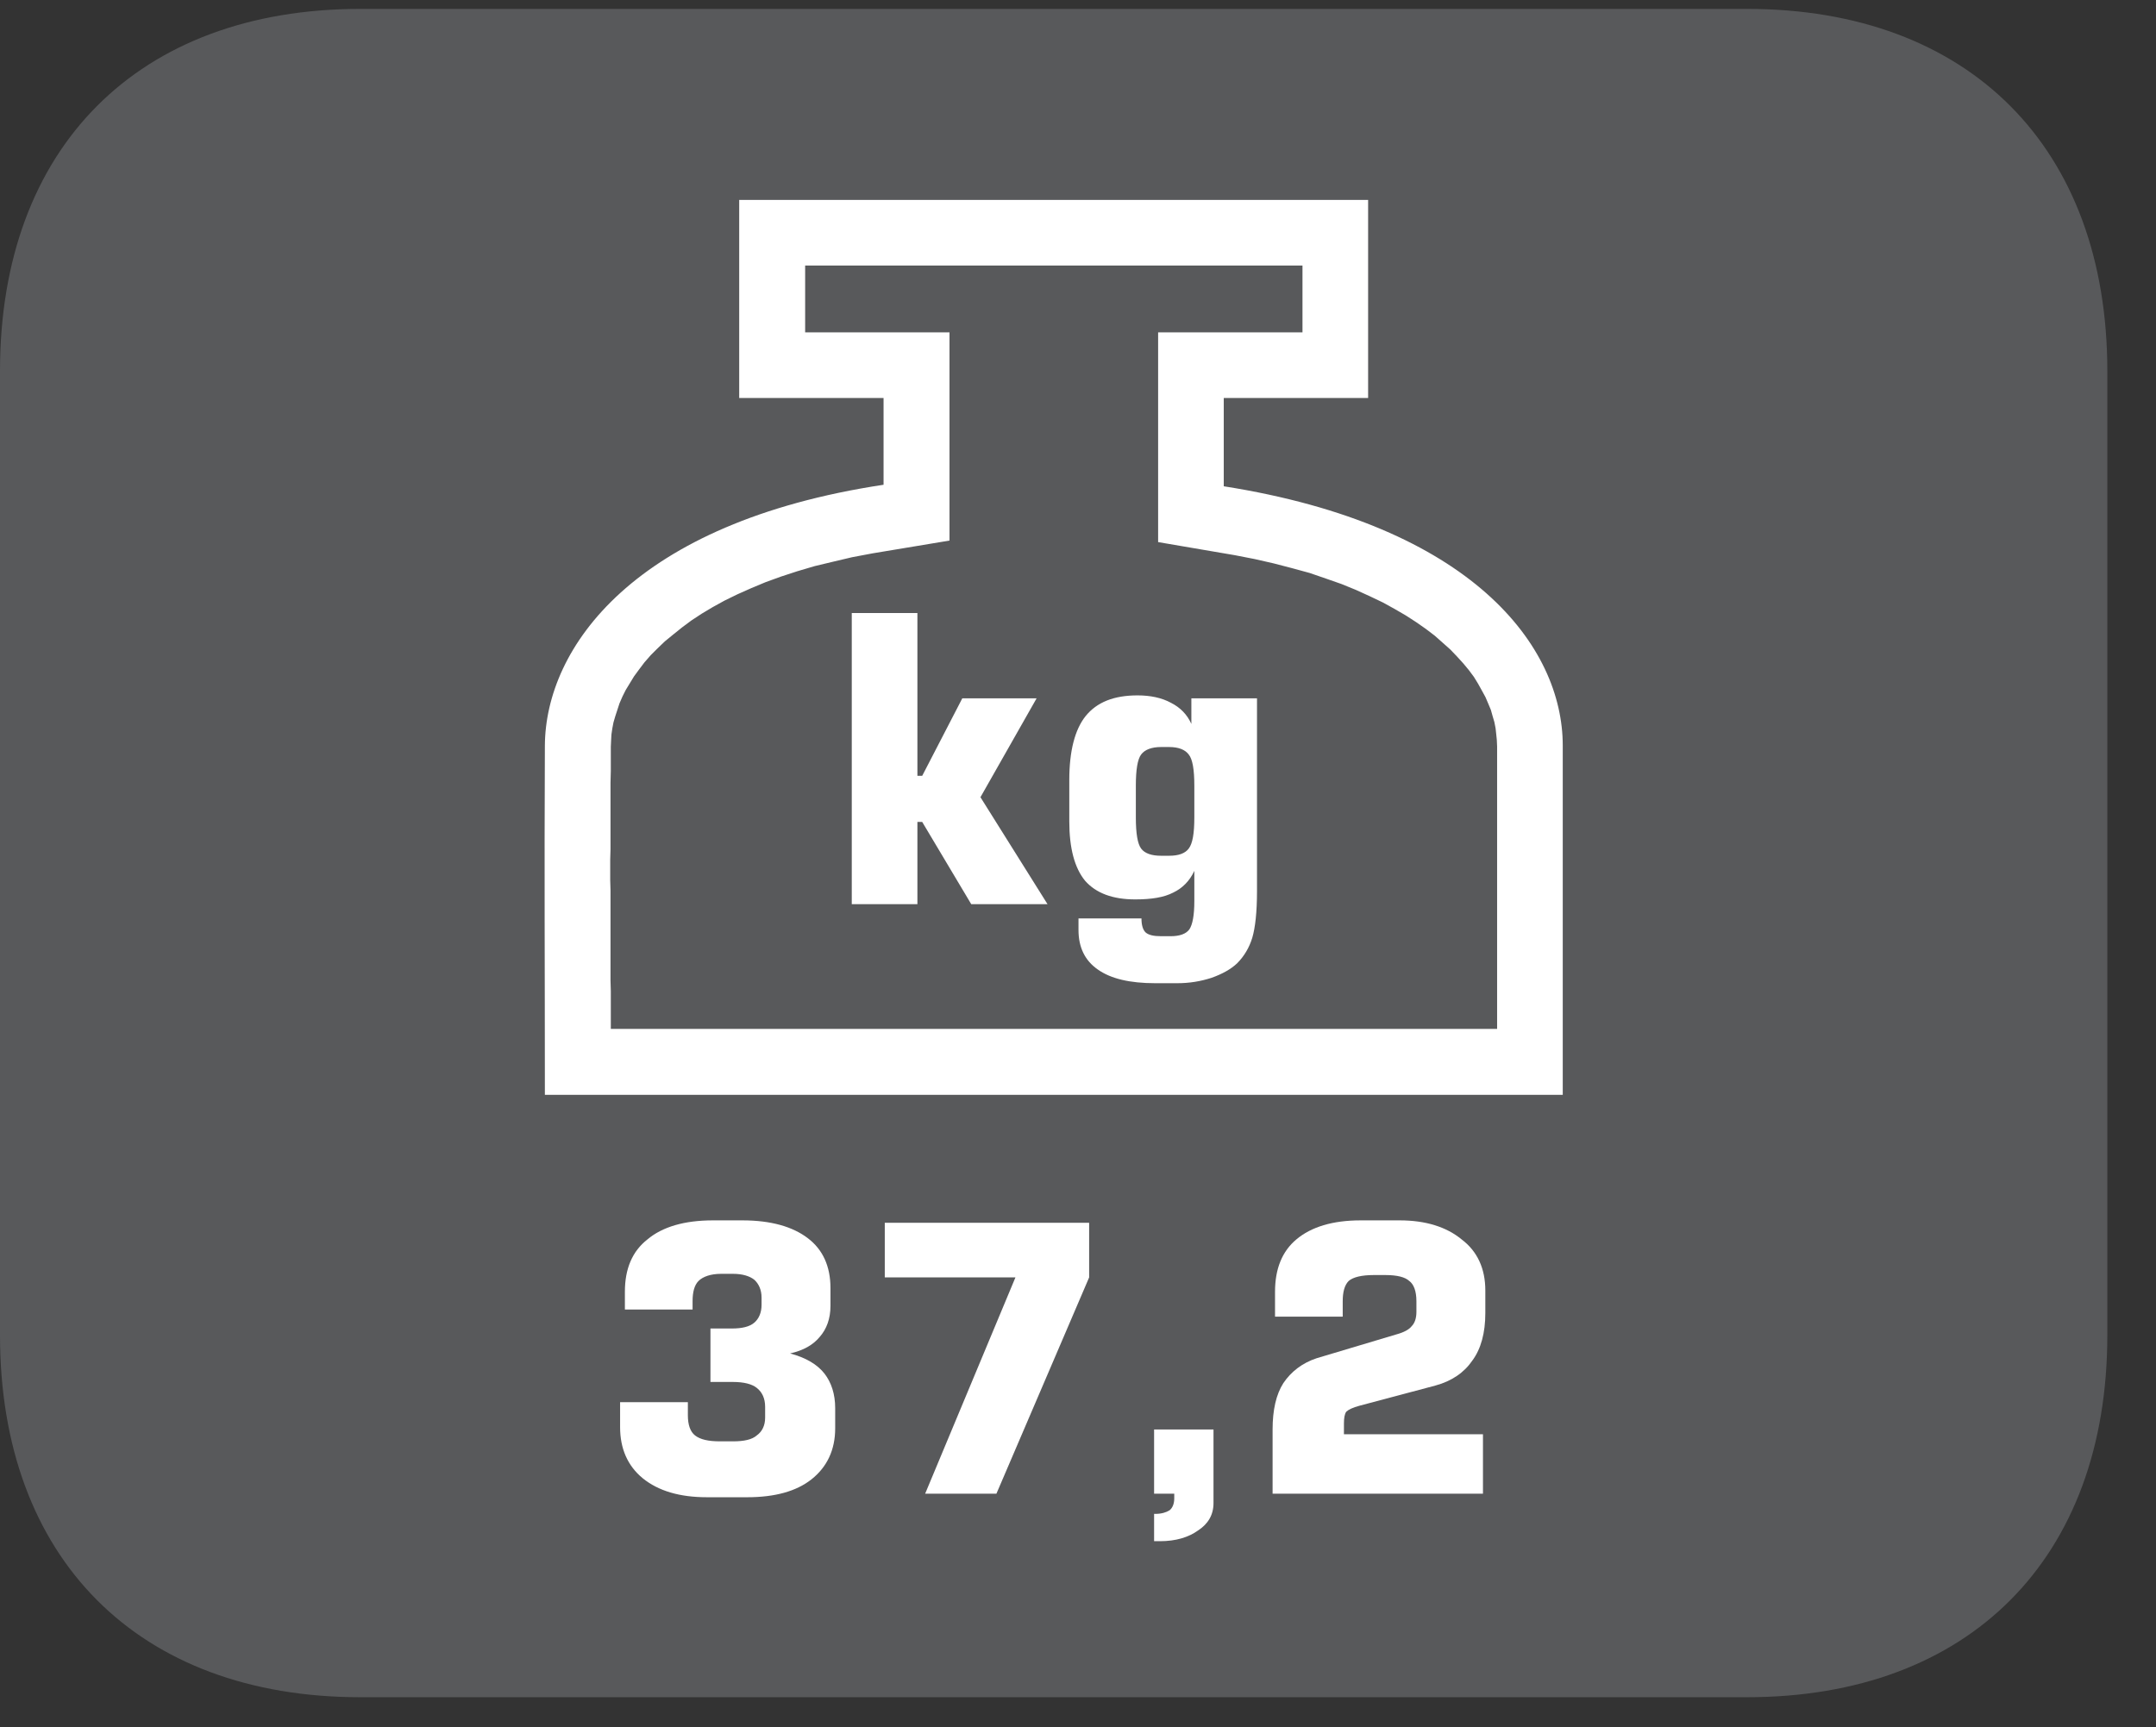
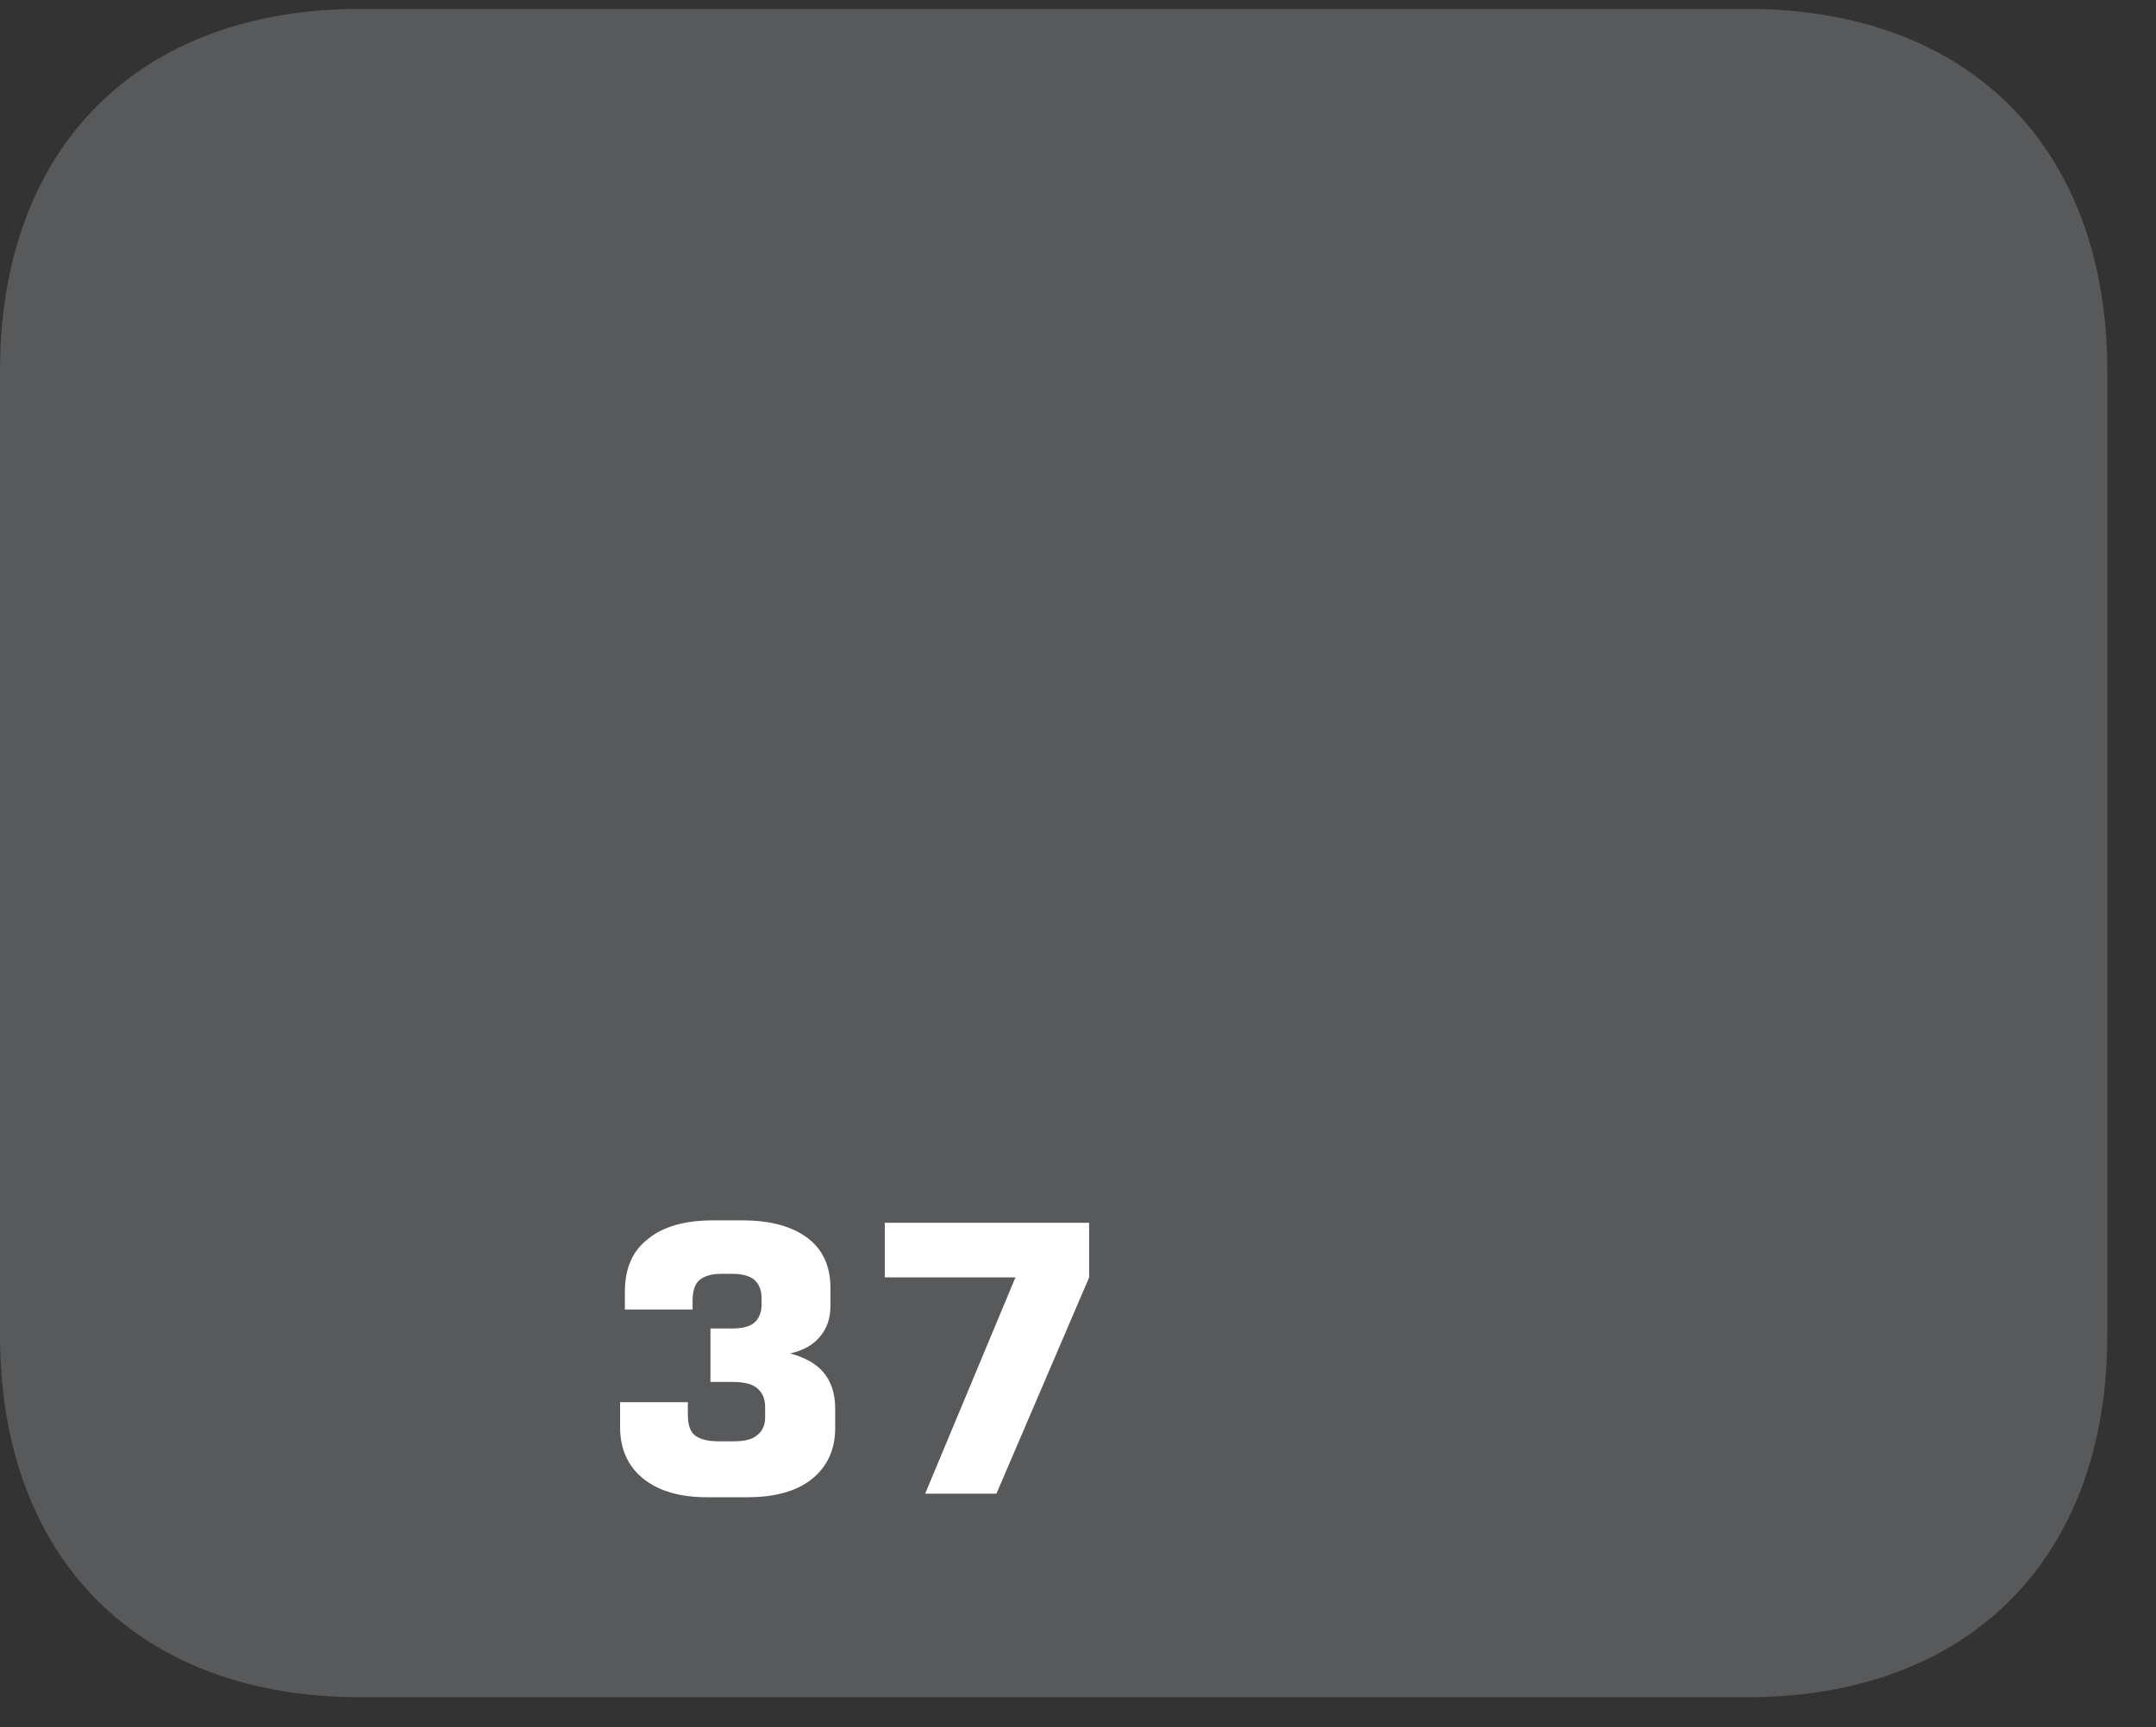
<svg xmlns="http://www.w3.org/2000/svg" xmlns:xlink="http://www.w3.org/1999/xlink" width="28.347pt" height="22.716pt" viewBox="0 0 28.347 22.716" version="1.2">
  <rect x="0" y="0" width="28.347" height="22.716" fill="#333333" stroke="none" />
  <defs>
    <g>
      <symbol overflow="visible" id="glyph0-0">
        <path style="stroke:none;" d="M 0.25 0.859 L 0.25 -3.453 L 2.688 -3.453 L 2.688 0.859 Z M 0.516 0.594 L 2.422 0.594 L 2.422 -3.172 L 0.516 -3.172 Z M 0.516 0.594 " />
      </symbol>
      <symbol overflow="visible" id="glyph0-1">
        <path style="stroke:none;" d="M 0.281 -1.203 L 1.172 -1.203 L 1.172 -1.031 C 1.172 -0.906 1.203 -0.816 1.266 -0.766 C 1.336 -0.711 1.445 -0.688 1.594 -0.688 L 1.766 -0.688 C 1.91 -0.688 2.016 -0.711 2.078 -0.766 C 2.148 -0.816 2.188 -0.895 2.188 -1 L 2.188 -1.141 C 2.188 -1.254 2.148 -1.336 2.078 -1.391 C 2.016 -1.441 1.91 -1.469 1.766 -1.469 L 1.469 -1.469 L 1.469 -2.172 L 1.75 -2.172 C 1.883 -2.172 1.984 -2.195 2.047 -2.25 C 2.105 -2.301 2.141 -2.379 2.141 -2.484 L 2.141 -2.578 C 2.141 -2.68 2.105 -2.758 2.047 -2.812 C 1.984 -2.863 1.887 -2.891 1.766 -2.891 L 1.609 -2.891 C 1.473 -2.891 1.371 -2.855 1.312 -2.797 C 1.258 -2.742 1.234 -2.652 1.234 -2.531 L 1.234 -2.422 L 0.344 -2.422 L 0.344 -2.656 C 0.344 -2.957 0.441 -3.188 0.641 -3.344 C 0.836 -3.508 1.125 -3.594 1.5 -3.594 L 1.891 -3.594 C 2.262 -3.594 2.551 -3.512 2.75 -3.359 C 2.945 -3.211 3.047 -2.992 3.047 -2.703 L 3.047 -2.469 C 3.047 -2.301 2.996 -2.164 2.906 -2.062 C 2.82 -1.957 2.691 -1.883 2.516 -1.844 C 2.723 -1.789 2.875 -1.699 2.969 -1.578 C 3.059 -1.461 3.109 -1.309 3.109 -1.125 L 3.109 -0.859 C 3.109 -0.578 3.004 -0.352 2.797 -0.188 C 2.598 -0.031 2.316 0.047 1.953 0.047 L 1.422 0.047 C 1.066 0.047 0.785 -0.035 0.578 -0.203 C 0.379 -0.367 0.281 -0.594 0.281 -0.875 Z M 0.281 -1.203 " />
      </symbol>
      <symbol overflow="visible" id="glyph0-2">
        <path style="stroke:none;" d="M 0.344 -2.844 L 0.344 -3.562 L 3.031 -3.562 L 3.031 -2.844 L 1.812 0 L 0.875 0 L 2.062 -2.844 Z M 0.344 -2.844 " />
      </symbol>
      <symbol overflow="visible" id="glyph0-3">
-         <path style="stroke:none;" d="M 0.469 0 L 0.469 -0.844 L 1.25 -0.844 L 1.25 0.125 C 1.25 0.277 1.18 0.398 1.047 0.484 C 0.922 0.574 0.754 0.625 0.547 0.625 L 0.469 0.625 L 0.469 0.266 L 0.484 0.266 C 0.566 0.266 0.629 0.246 0.672 0.219 C 0.711 0.188 0.734 0.133 0.734 0.062 C 0.734 0.051 0.734 0.039 0.734 0.031 C 0.734 0.02 0.734 0.008 0.734 0 Z M 0.469 0 " />
-       </symbol>
+         </symbol>
      <symbol overflow="visible" id="glyph0-4">
-         <path style="stroke:none;" d="M 0.312 0 L 0.312 -0.844 C 0.312 -1.102 0.359 -1.305 0.453 -1.453 C 0.555 -1.605 0.703 -1.719 0.891 -1.781 L 1.938 -2.094 C 2.039 -2.121 2.109 -2.16 2.141 -2.203 C 2.18 -2.242 2.203 -2.305 2.203 -2.391 L 2.203 -2.531 C 2.203 -2.664 2.168 -2.754 2.109 -2.797 C 2.055 -2.848 1.949 -2.875 1.797 -2.875 L 1.641 -2.875 C 1.484 -2.875 1.371 -2.848 1.312 -2.797 C 1.258 -2.742 1.234 -2.652 1.234 -2.531 L 1.234 -2.328 L 0.344 -2.328 L 0.344 -2.656 C 0.344 -2.957 0.438 -3.188 0.625 -3.344 C 0.82 -3.508 1.102 -3.594 1.469 -3.594 L 1.984 -3.594 C 2.324 -3.594 2.598 -3.508 2.797 -3.344 C 3.004 -3.188 3.109 -2.961 3.109 -2.672 L 3.109 -2.375 C 3.109 -2.113 3.051 -1.902 2.938 -1.75 C 2.832 -1.594 2.668 -1.48 2.453 -1.422 L 1.453 -1.156 C 1.367 -1.133 1.309 -1.105 1.281 -1.078 C 1.258 -1.047 1.25 -0.992 1.25 -0.922 L 1.25 -0.781 L 3.078 -0.781 L 3.078 0 Z M 0.312 0 " />
-       </symbol>
+         </symbol>
    </g>
    <clipPath id="clip1">
      <path d="M 0 0.117 L 27.707 0.117 L 27.707 22.32 L 0 22.32 Z M 0 0.117 " />
    </clipPath>
  </defs>
  <g id="surface1">
    <g clip-path="url(#clip1)" clip-rule="nonzero">
      <path style=" stroke:none;fill-rule:nonzero;fill:rgb(34.509%,34.901%,35.686%);fill-opacity:1;" d="M 27.707 17.559 L 27.707 4.879 C 27.707 1.941 25.891 0.117 22.969 0.117 L 4.738 0.117 C 1.816 0.117 0 1.941 0 4.879 L 0 17.559 C 0 20.496 1.816 22.32 4.738 22.32 L 22.969 22.32 C 25.891 22.32 27.707 20.496 27.707 17.559 " />
    </g>
-     <path style=" stroke:none;fill-rule:nonzero;fill:rgb(100%,100%,100%);fill-opacity:1;" d="M 16.75 7.41 L 16.992 7.473 L 17.219 7.535 L 17.434 7.609 L 17.637 7.68 L 17.828 7.758 L 18.008 7.84 L 18.18 7.922 L 18.336 8.008 L 18.484 8.094 L 18.617 8.18 L 18.746 8.27 L 18.863 8.359 L 18.969 8.453 L 19.07 8.543 L 19.156 8.633 L 19.238 8.723 L 19.312 8.812 L 19.379 8.902 L 19.434 8.992 L 19.484 9.082 L 19.531 9.168 L 19.566 9.25 L 19.602 9.336 L 19.625 9.418 L 19.648 9.496 L 19.664 9.578 L 19.672 9.652 L 19.68 9.73 L 19.684 9.816 L 19.684 13.531 L 8.031 13.531 L 8.031 13.035 L 8.027 12.895 L 8.027 11.707 L 8.023 11.574 L 8.023 11.305 L 8.027 11.168 L 8.027 10.293 L 8.031 10.137 L 8.031 9.82 L 8.035 9.734 L 8.039 9.66 L 8.051 9.578 L 8.066 9.5 L 8.09 9.418 L 8.117 9.336 L 8.145 9.25 L 8.184 9.16 L 8.227 9.074 L 8.336 8.895 L 8.402 8.805 L 8.473 8.711 L 8.555 8.617 L 8.645 8.527 L 8.742 8.434 L 8.852 8.344 L 8.969 8.25 L 9.09 8.16 L 9.227 8.07 L 9.371 7.984 L 9.527 7.898 L 9.695 7.816 L 9.879 7.734 L 10.066 7.656 L 10.27 7.582 L 10.484 7.512 L 10.711 7.445 L 10.953 7.387 L 11.203 7.328 L 11.473 7.277 L 12.484 7.109 L 12.484 4.371 L 10.586 4.371 L 10.586 3.492 L 17.125 3.492 L 17.125 4.371 L 15.227 4.371 L 15.227 7.129 L 16.234 7.301 L 16.496 7.352 Z M 9.719 2.629 L 9.719 5.234 L 11.617 5.234 L 11.617 6.375 C 8.332 6.871 7.172 8.516 7.164 9.805 C 7.156 11.602 7.164 12.598 7.164 14.398 L 20.547 14.398 L 20.547 9.805 C 20.547 8.5 19.359 6.91 16.09 6.395 L 16.09 5.234 L 17.988 5.234 L 17.988 2.629 Z M 9.719 2.629 " />
-     <path style=" stroke:none;fill-rule:nonzero;fill:rgb(100%,100%,100%);fill-opacity:1;" d="M 11.199 11.891 L 11.199 8.062 L 12.062 8.062 L 12.062 10.203 L 12.125 10.203 L 12.652 9.184 L 13.629 9.184 L 12.891 10.484 L 13.773 11.891 L 12.77 11.891 L 12.125 10.809 L 12.062 10.809 L 12.062 11.891 Z M 11.199 11.891 " />
-     <path style=" stroke:none;fill-rule:nonzero;fill:rgb(100%,100%,100%);fill-opacity:1;" d="M 16.527 9.184 L 16.527 11.719 C 16.527 11.996 16.504 12.199 16.465 12.332 C 16.426 12.461 16.359 12.574 16.266 12.668 C 16.184 12.746 16.07 12.809 15.93 12.859 C 15.785 12.906 15.637 12.93 15.48 12.93 L 15.188 12.93 C 14.855 12.93 14.605 12.871 14.434 12.75 C 14.266 12.633 14.18 12.461 14.18 12.23 L 14.18 12.078 L 15.008 12.078 C 15.008 12.168 15.027 12.227 15.062 12.262 C 15.102 12.297 15.168 12.312 15.266 12.312 L 15.391 12.312 C 15.512 12.312 15.594 12.281 15.637 12.223 C 15.68 12.16 15.703 12.035 15.703 11.852 L 15.703 11.453 C 15.641 11.586 15.547 11.68 15.426 11.738 C 15.305 11.801 15.141 11.828 14.926 11.828 C 14.629 11.828 14.41 11.746 14.266 11.582 C 14.129 11.414 14.059 11.156 14.059 10.801 L 14.059 10.258 C 14.059 9.875 14.133 9.594 14.273 9.418 C 14.422 9.234 14.645 9.145 14.957 9.145 C 15.125 9.145 15.273 9.176 15.395 9.242 C 15.52 9.305 15.609 9.398 15.664 9.52 L 15.664 9.184 Z M 14.934 10.332 L 14.934 10.75 C 14.934 10.961 14.957 11.098 15.004 11.16 C 15.051 11.223 15.141 11.254 15.266 11.254 L 15.371 11.254 C 15.496 11.254 15.582 11.223 15.629 11.16 C 15.68 11.094 15.703 10.961 15.703 10.75 L 15.703 10.332 C 15.703 10.121 15.68 9.984 15.629 9.922 C 15.582 9.859 15.496 9.824 15.371 9.824 L 15.266 9.824 C 15.141 9.824 15.051 9.859 15.004 9.922 C 14.957 9.984 14.934 10.121 14.934 10.332 " />
    <g style="fill:rgb(100%,100%,100%);fill-opacity:1;">
      <use xlink:href="#glyph0-1" x="7.872" y="19.643" />
      <use xlink:href="#glyph0-2" x="11.289" y="19.643" />
      <use xlink:href="#glyph0-3" x="14.705" y="19.643" />
    </g>
    <g style="fill:rgb(100%,100%,100%);fill-opacity:1;">
      <use xlink:href="#glyph0-4" x="16.42" y="19.643" />
    </g>
  </g>
</svg>